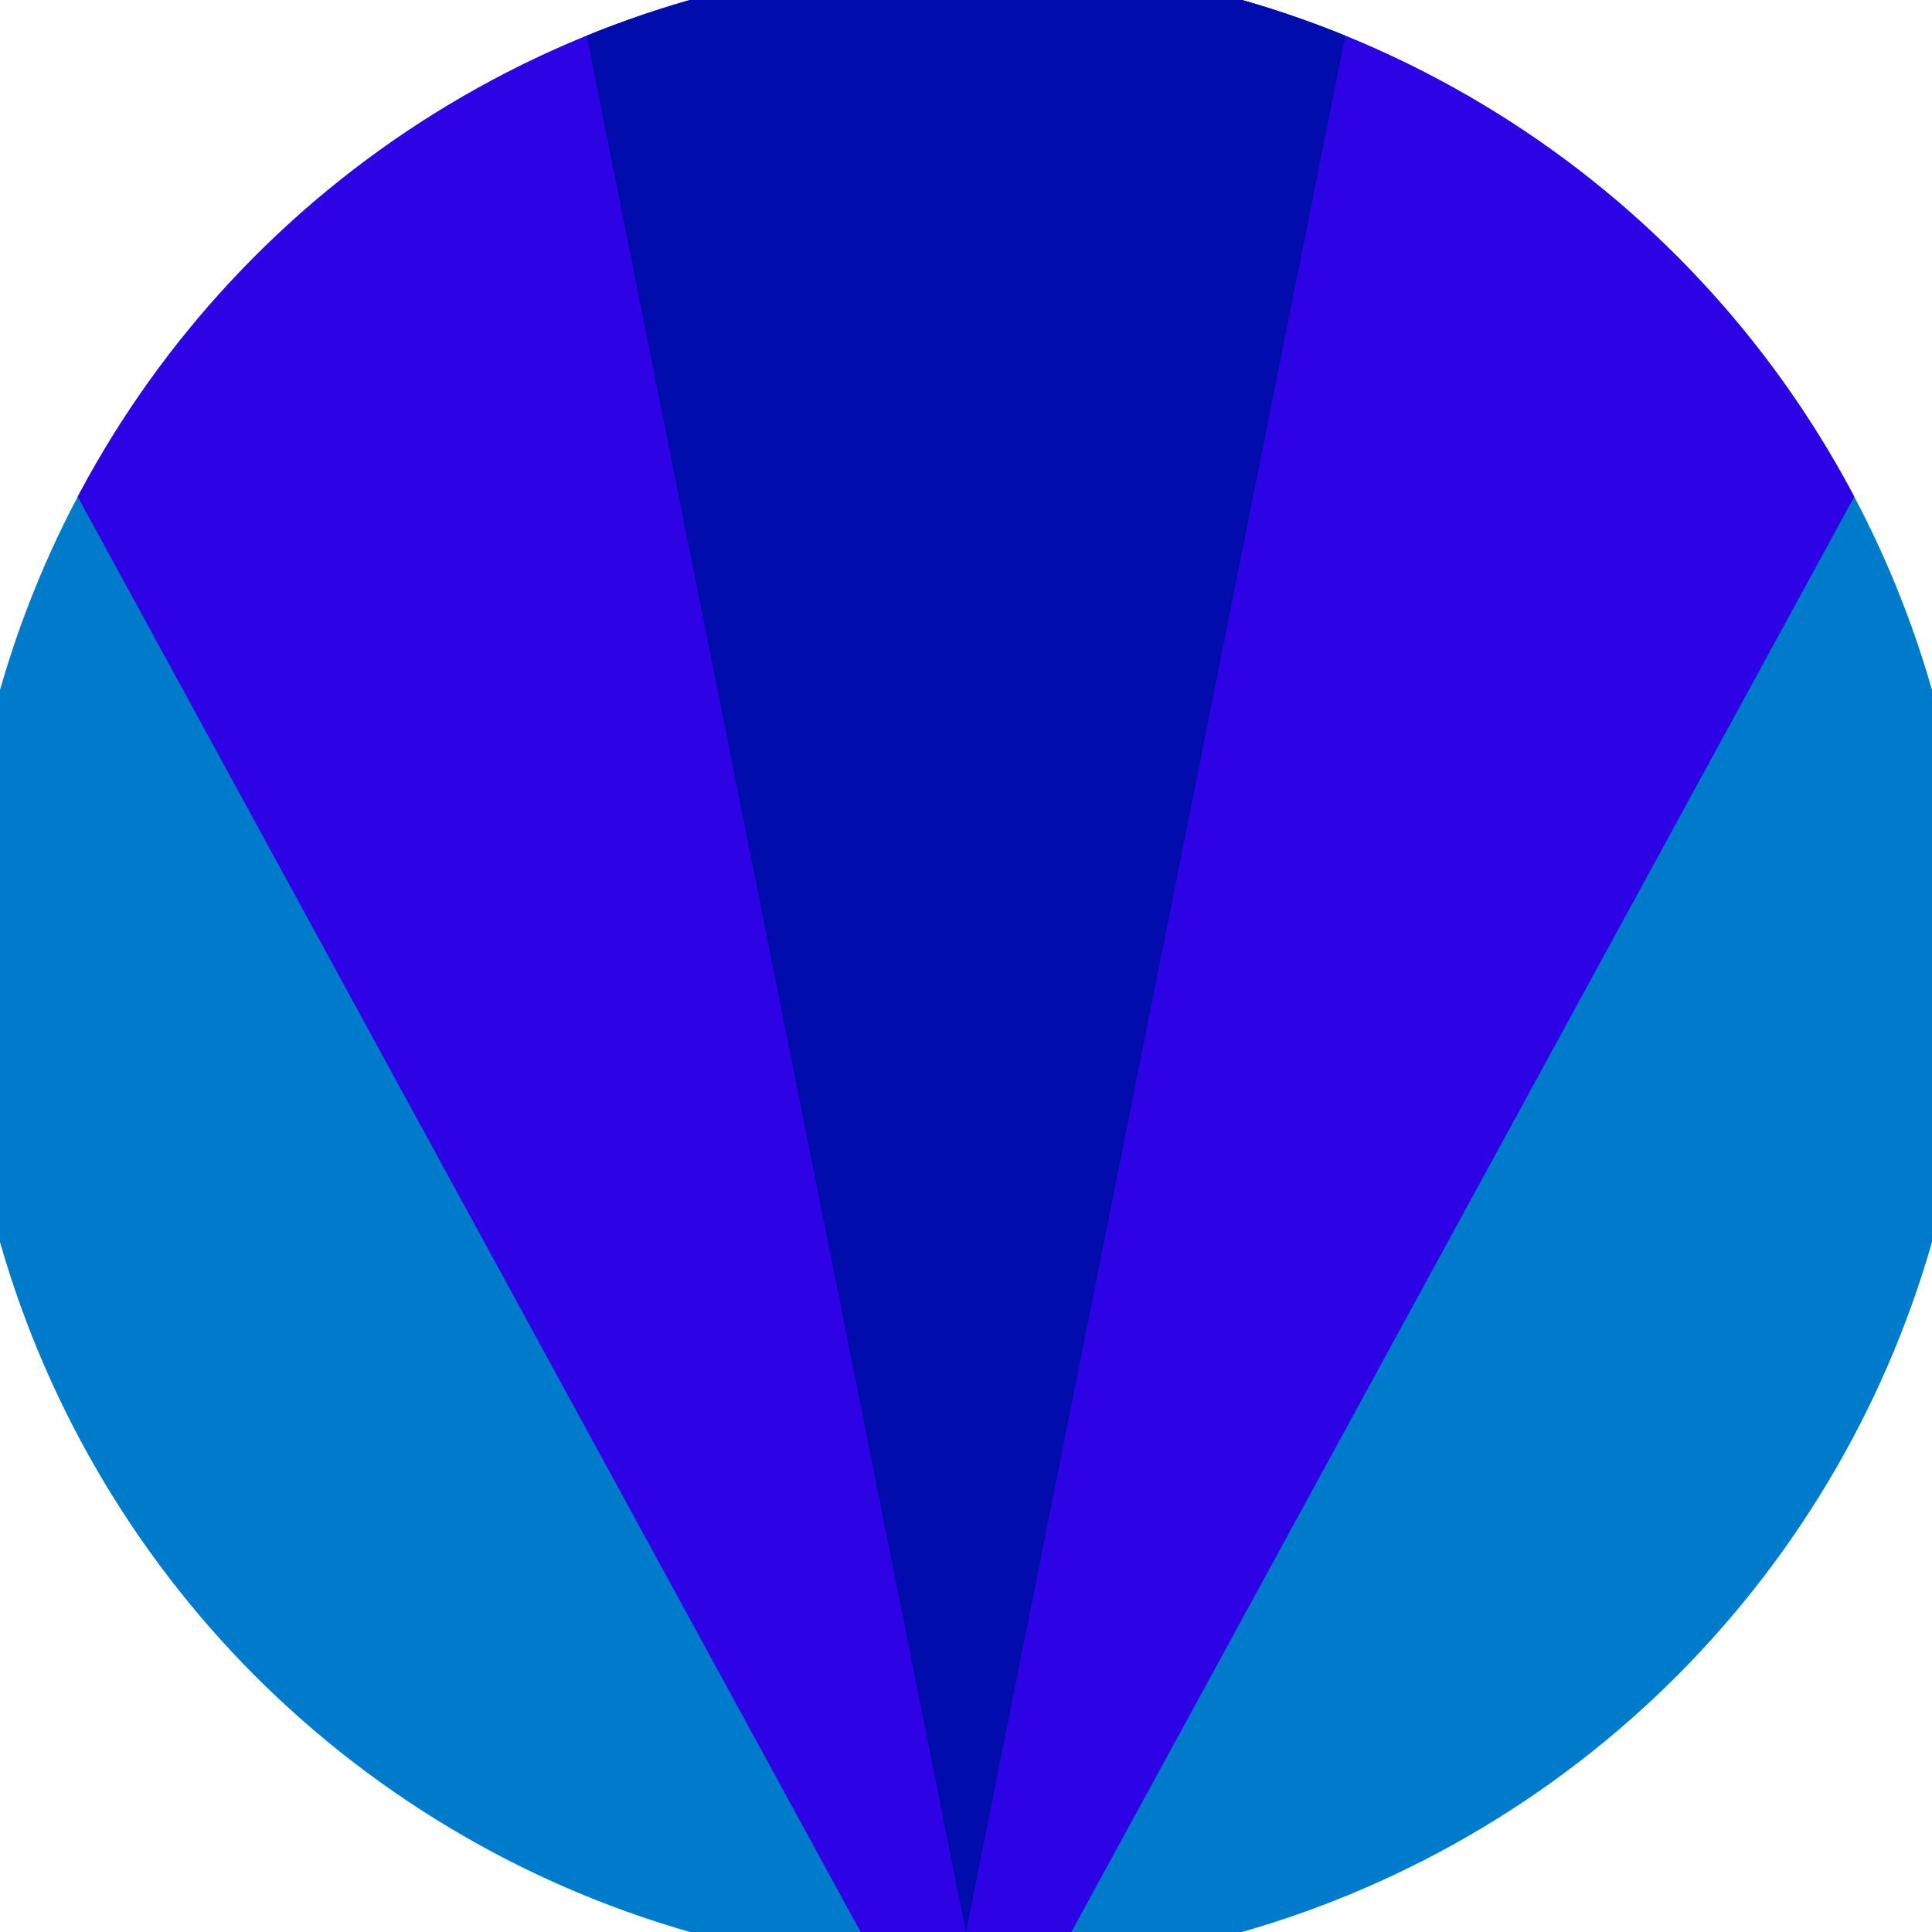
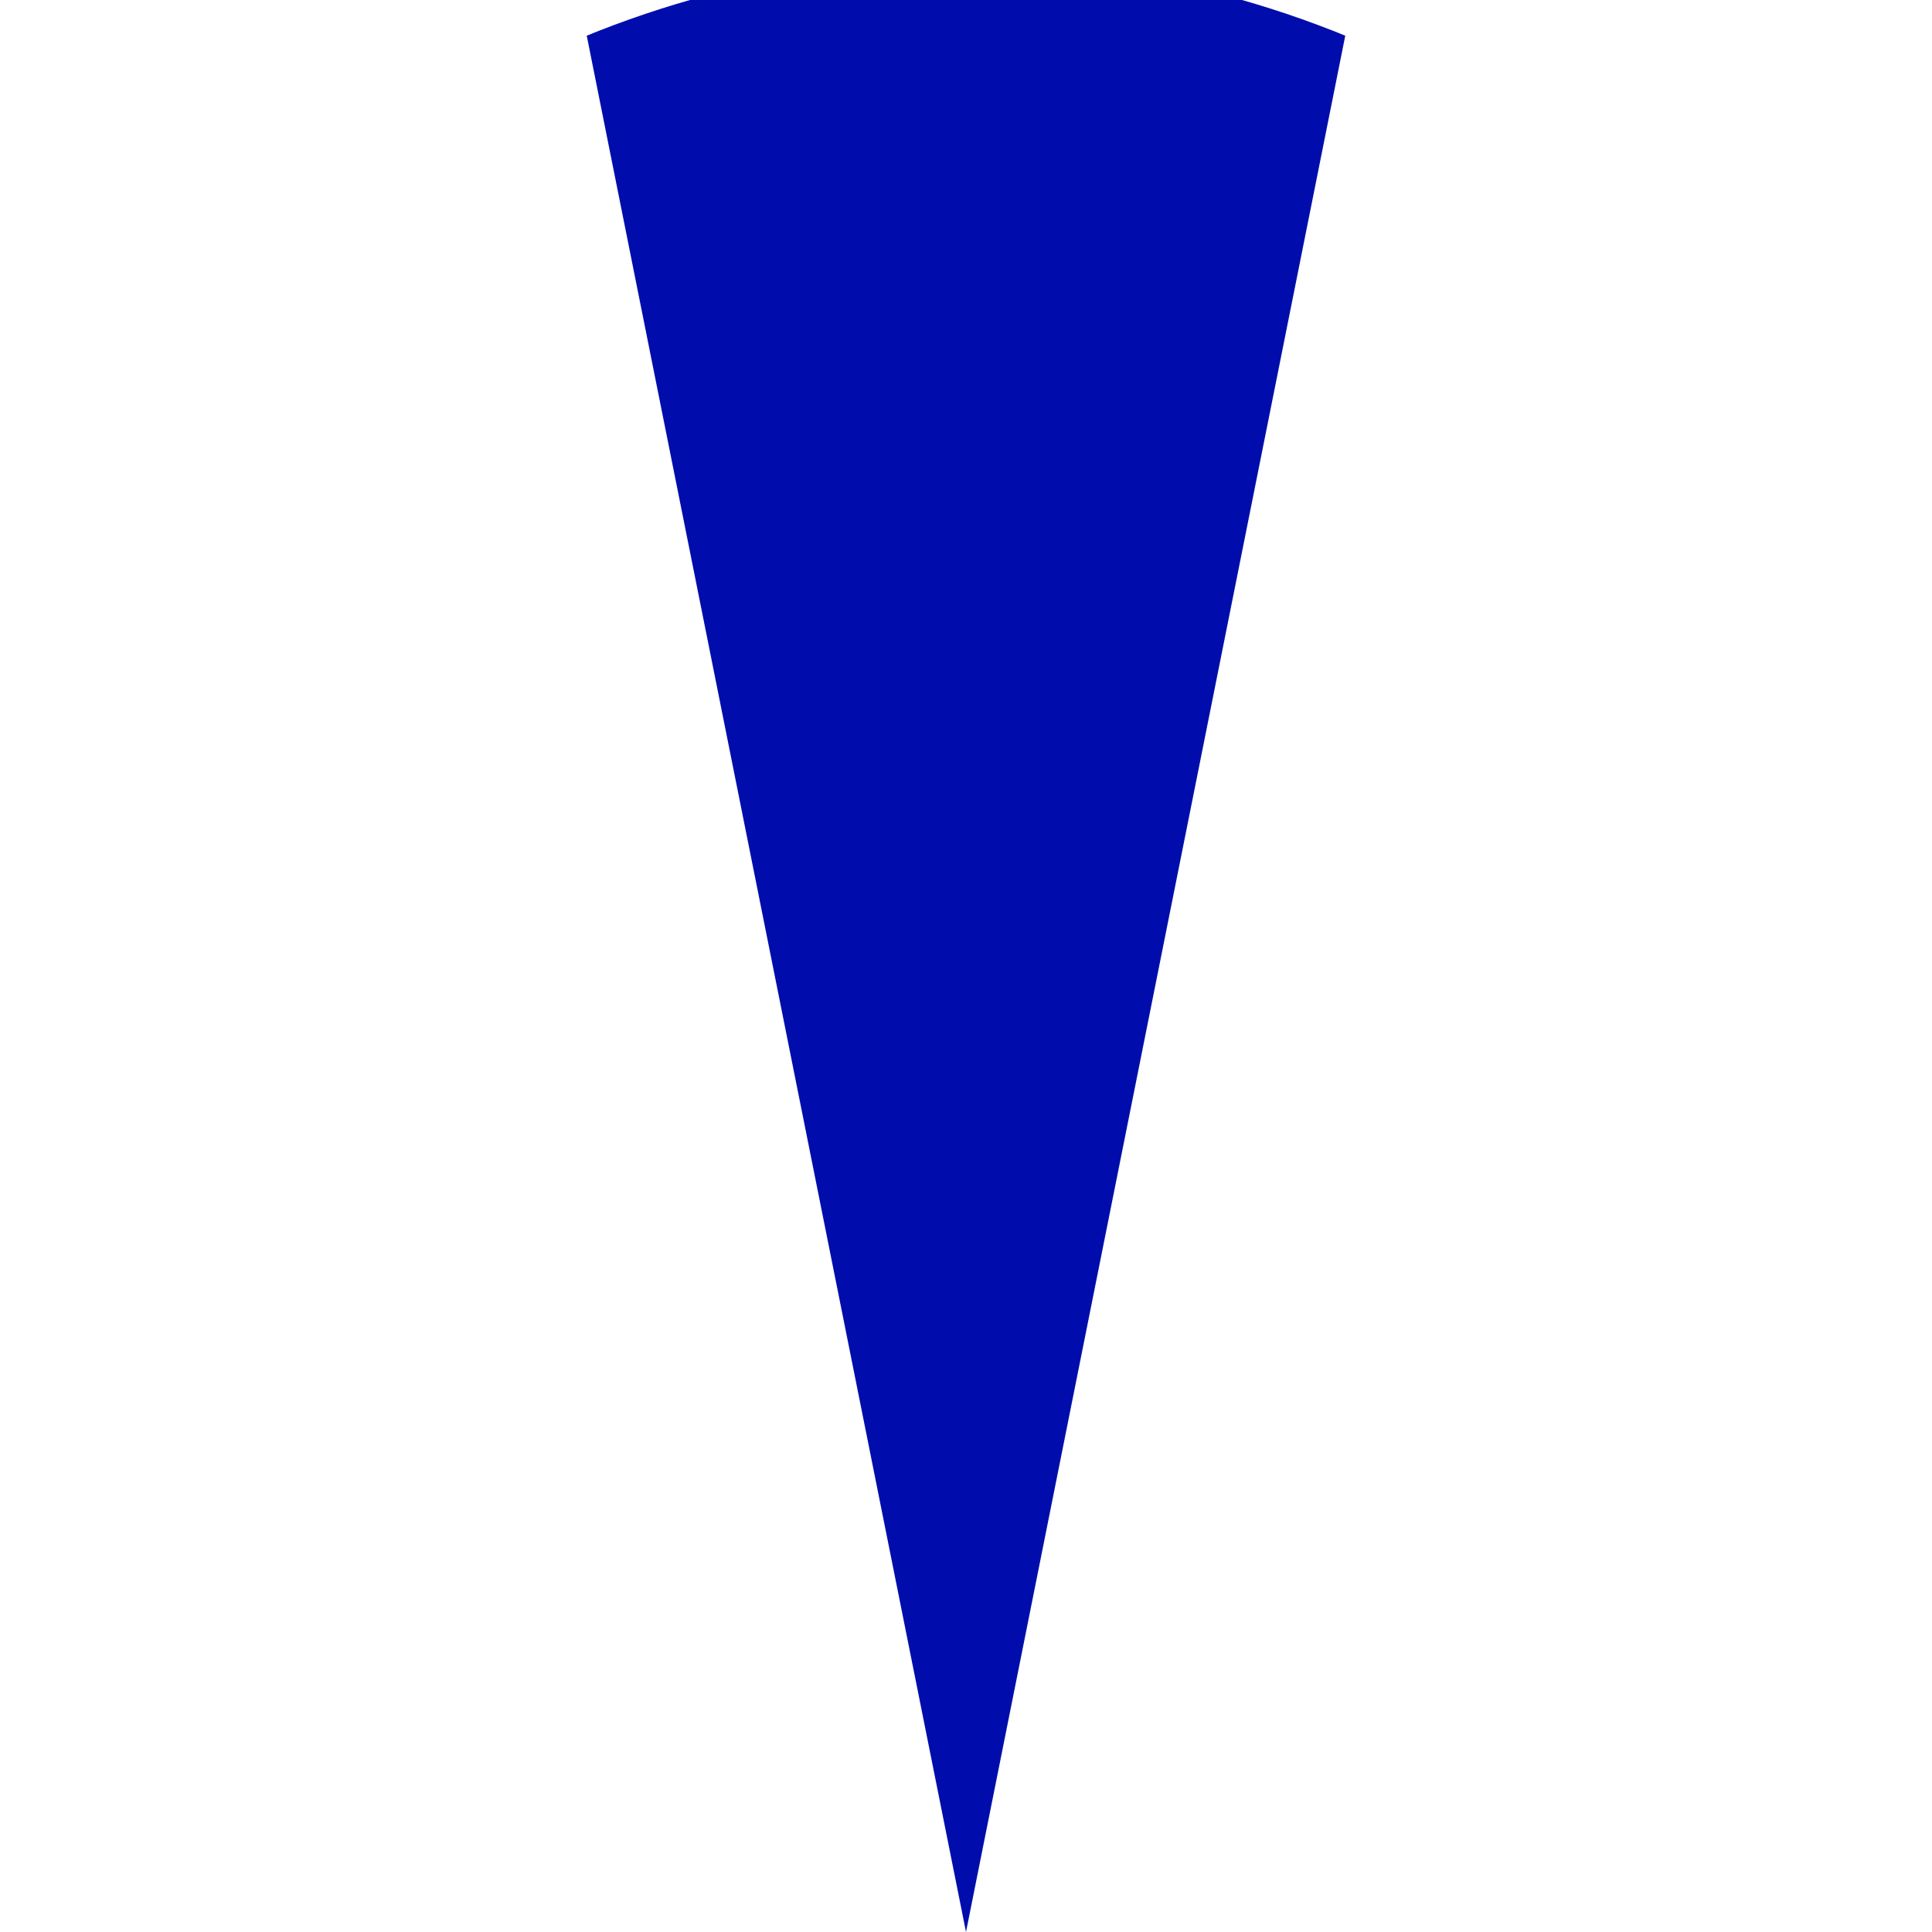
<svg xmlns="http://www.w3.org/2000/svg" width="128" height="128" viewBox="0 0 100 100" shape-rendering="geometricPrecision">
  <defs>
    <clipPath id="clip">
      <circle cx="50" cy="50" r="52" />
    </clipPath>
  </defs>
  <g transform="rotate(180 50 50)">
-     <rect x="0" y="0" width="100" height="100" fill="#007bcc" clip-path="url(#clip)" />
-     <path d="M 50 -10 L -10 100 H 110 Z" fill="#2d02e5" clip-path="url(#clip)" />
    <path d="M 50 0 L 30 100 H 70 Z" fill="#000dac" clip-path="url(#clip)" />
  </g>
</svg>